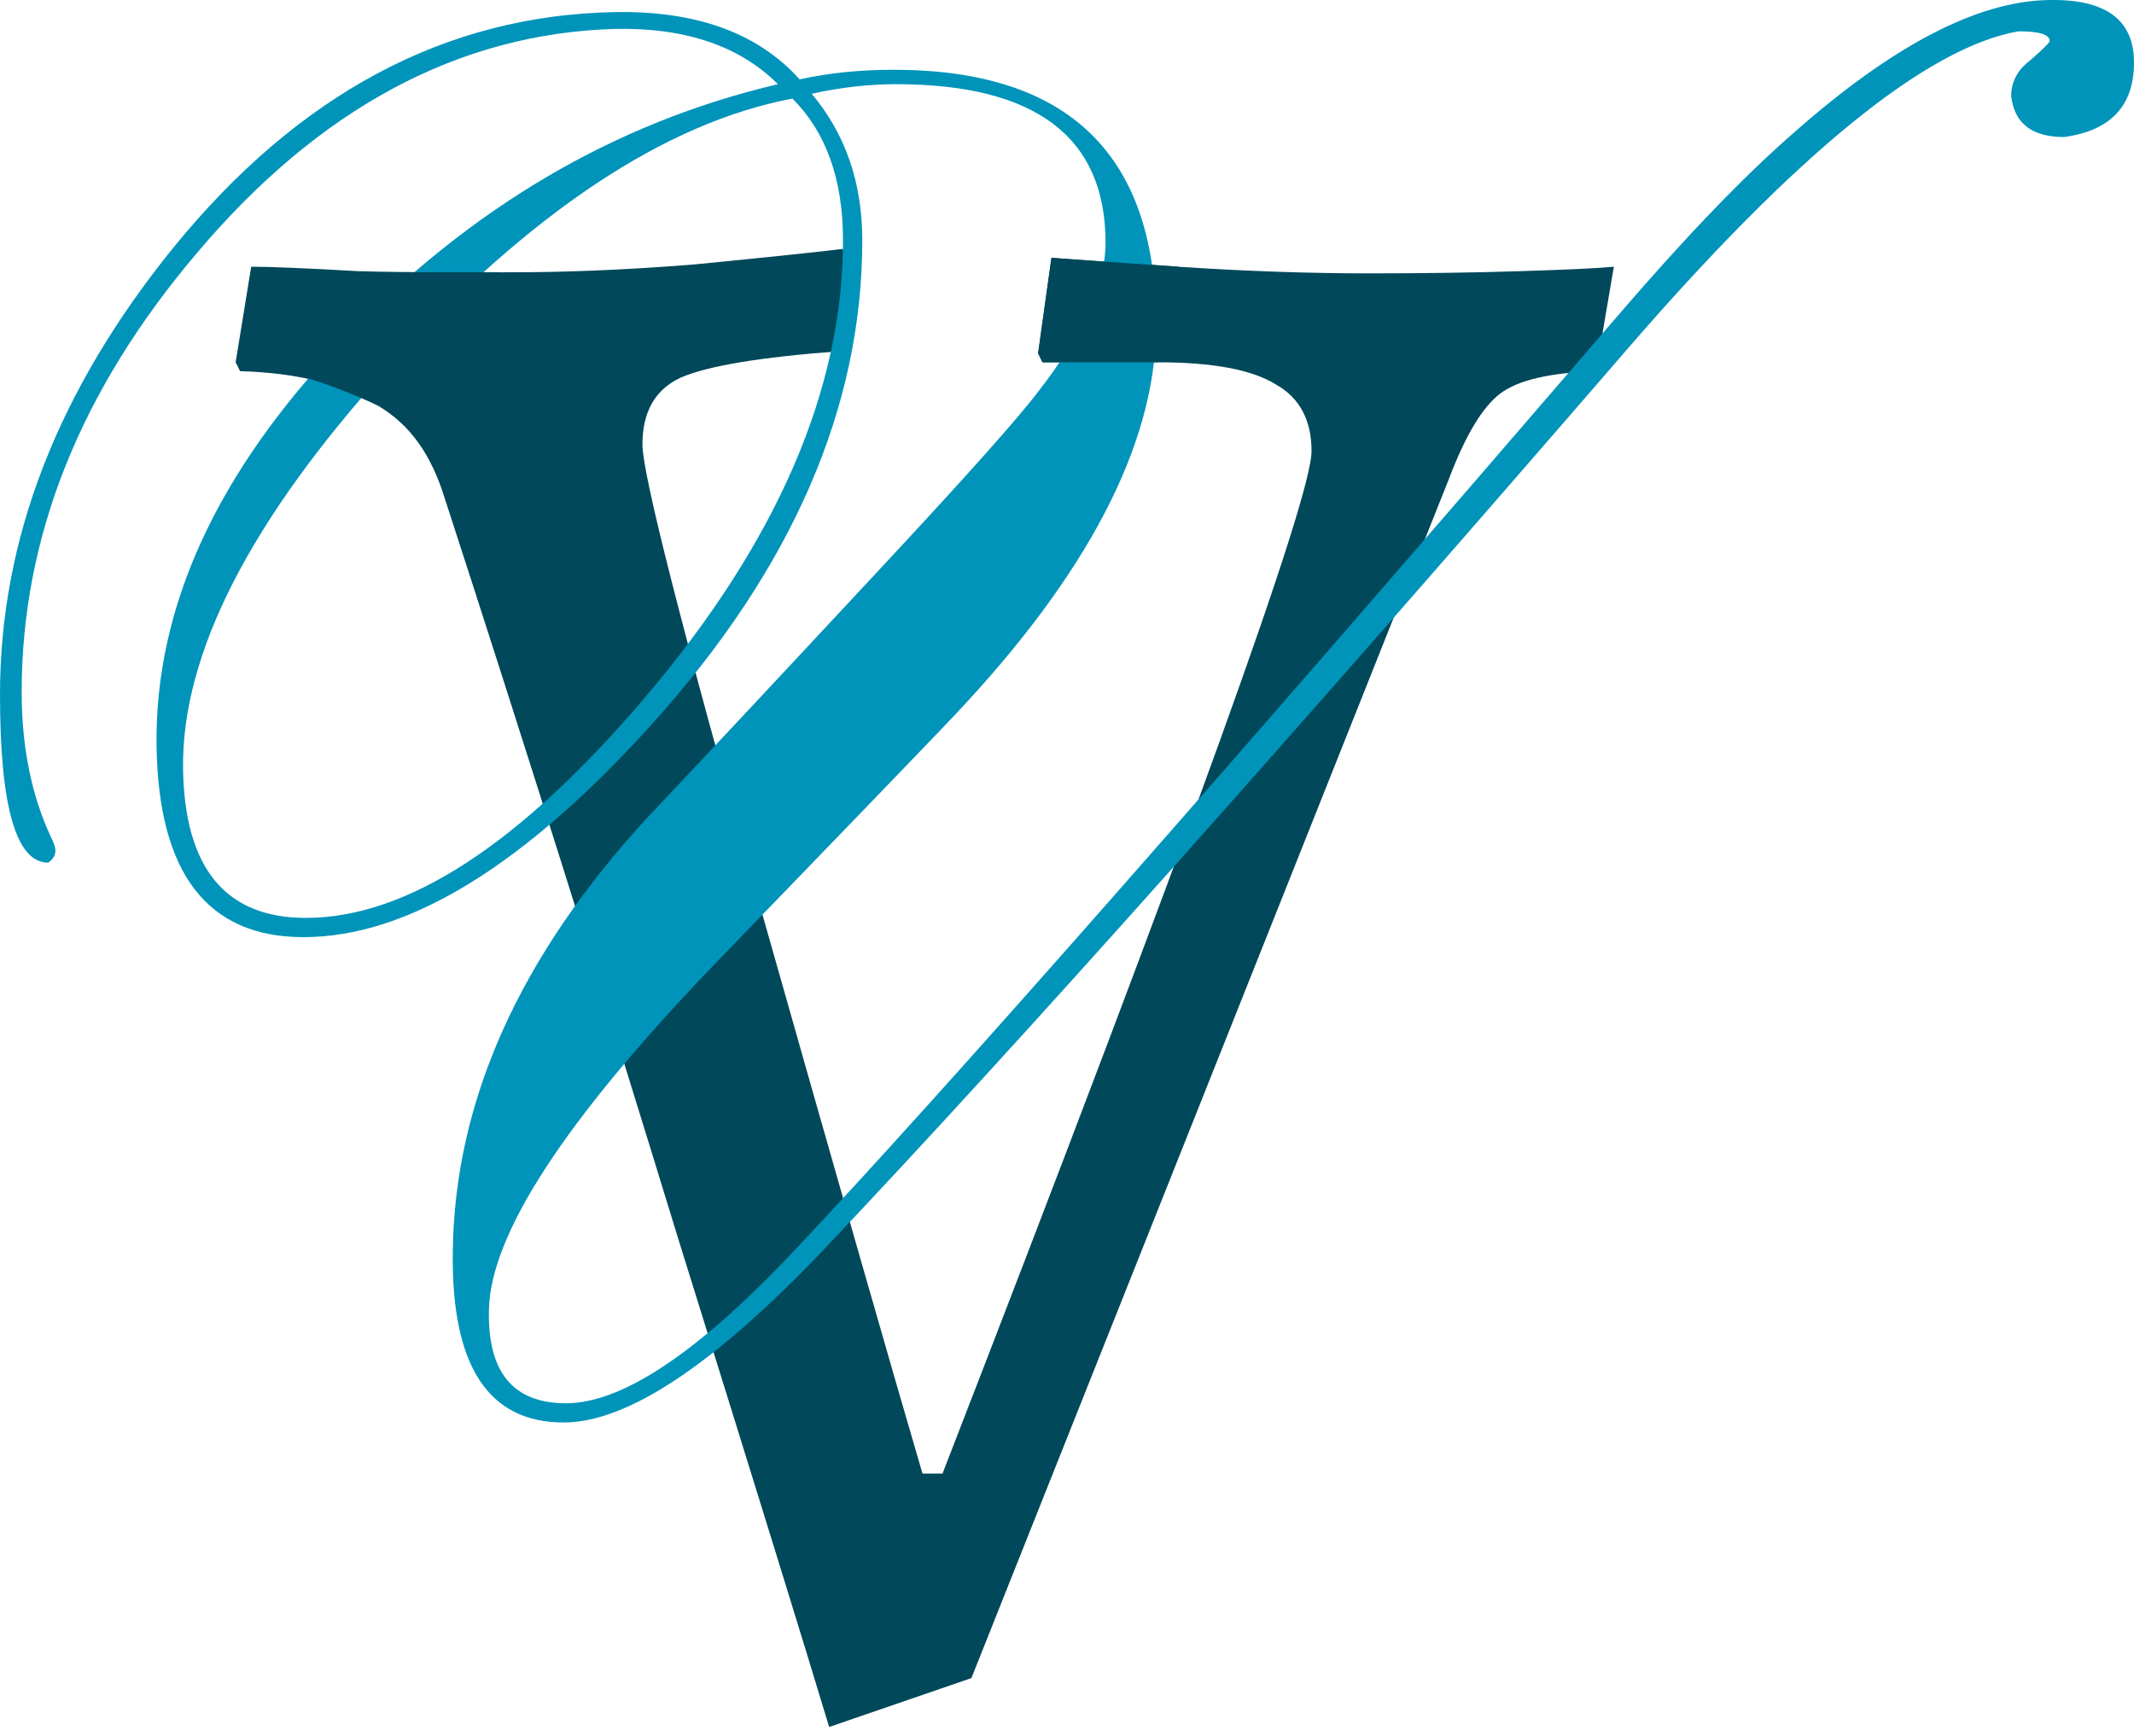
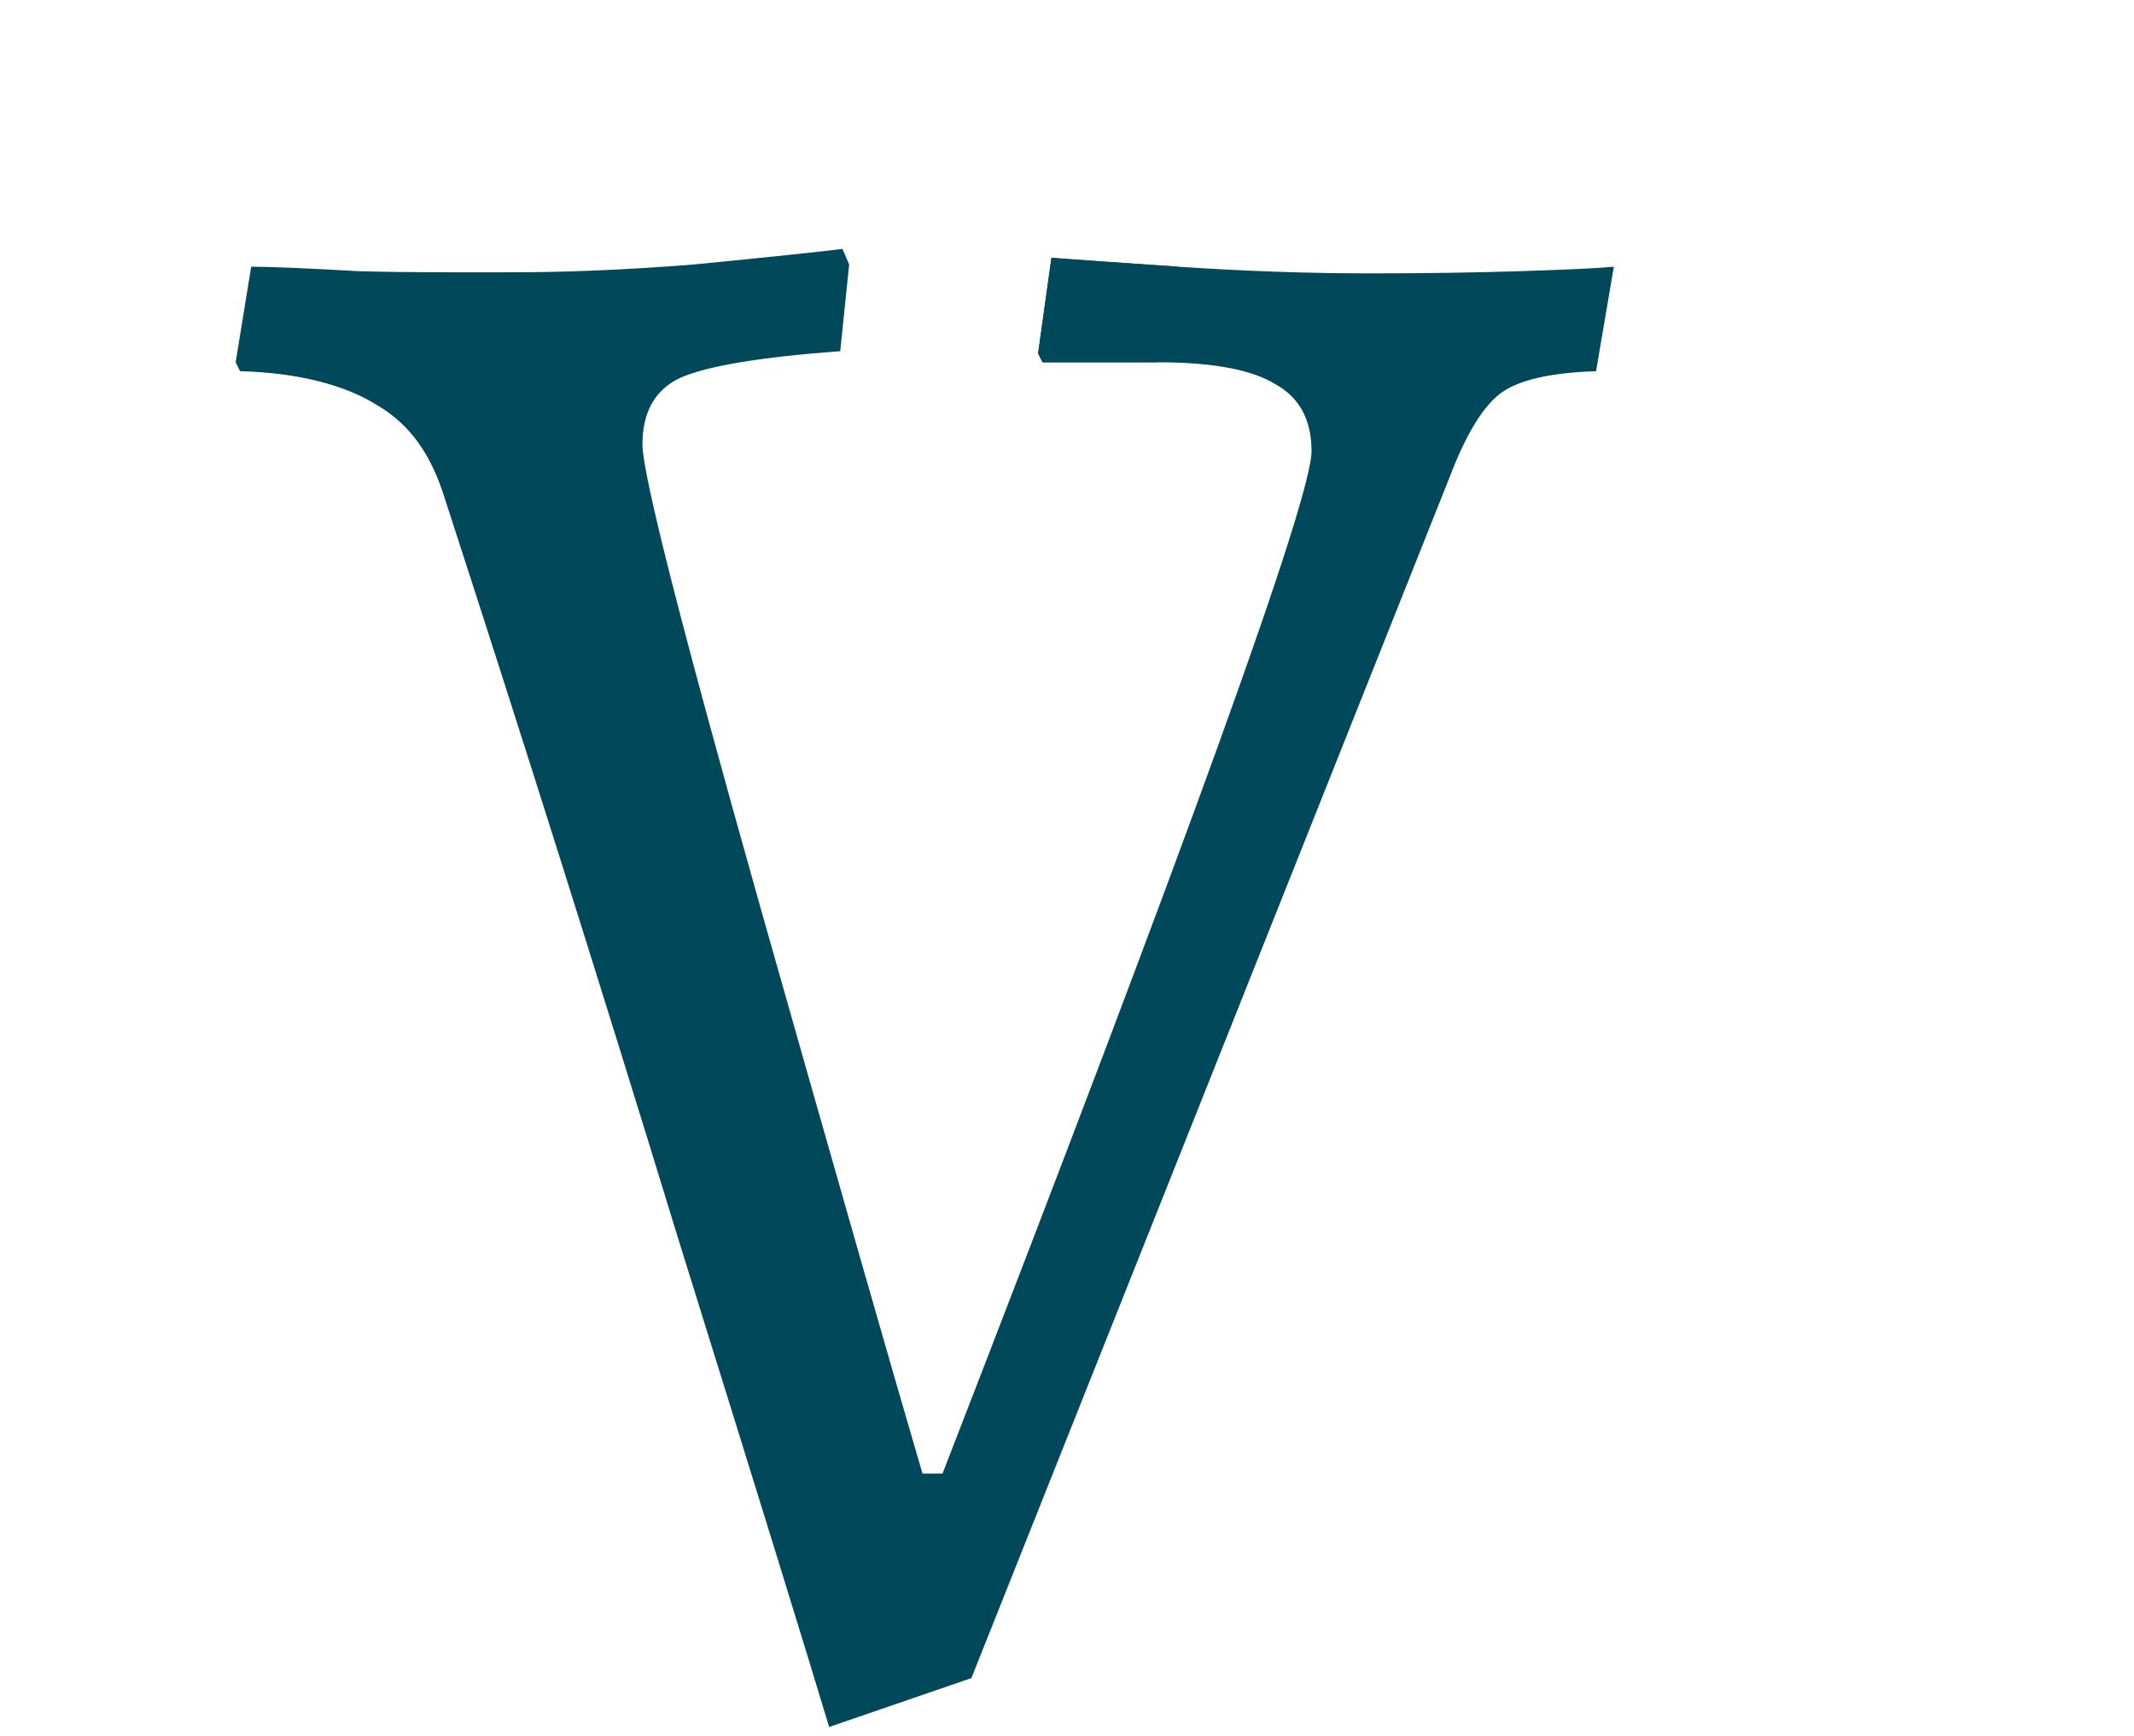
<svg xmlns="http://www.w3.org/2000/svg" width="59" height="48" viewBox="0 0 59 48" fill="none">
  <path d="M22.924 47.753C22.309 45.705 20.916 41.198 18.745 34.232C16.614 27.267 14.463 20.445 12.292 13.767C11.923 12.579 11.349 11.749 10.448 11.216C9.547 10.643 8.235 10.305 6.638 10.264L6.515 10.018L6.945 7.375C7.478 7.375 8.461 7.416 9.895 7.498C11.37 7.539 12.824 7.529 14.136 7.529C15.488 7.529 17.127 7.477 19.175 7.314C21.265 7.109 22.637 6.965 23.293 6.883L23.477 7.314L23.231 9.71C21.019 9.874 19.544 10.12 18.806 10.448C18.11 10.776 17.762 11.39 17.762 12.292C17.762 13.111 18.847 17.372 21.019 25.075C23.19 32.737 24.686 37.961 25.505 40.747H26.058C32.86 23.211 36.261 13.787 36.261 12.476C36.261 11.616 35.933 11.001 35.277 10.632C34.622 10.223 33.536 10.018 32.02 10.018H28.824L28.701 9.772L29.07 7.129C29.602 7.17 30.77 7.252 32.573 7.375C34.417 7.498 36.178 7.559 37.858 7.559C39.374 7.559 40.767 7.539 42.038 7.498C43.349 7.457 44.209 7.416 44.619 7.375L44.127 10.264C42.857 10.305 41.976 10.509 41.484 10.878C40.993 11.247 40.522 12.025 40.071 13.213L26.857 46.401L22.924 47.753Z" fill="#00485A" />
-   <path d="M59 1.73C59 2.926 58.356 3.612 57.069 3.789C56.181 3.789 55.693 3.413 55.604 2.66C55.604 2.261 55.781 1.929 56.137 1.663C56.492 1.353 56.669 1.176 56.669 1.132C56.669 0.955 56.381 0.866 55.804 0.866C53.273 1.309 49.655 4.254 44.949 9.702C35.493 20.642 28.124 28.903 22.841 34.483C19.778 37.717 17.358 39.333 15.582 39.333C13.496 39.333 12.475 37.761 12.519 34.616C12.564 30.453 14.361 26.445 17.913 22.591C19.378 21.041 21.553 18.716 24.439 15.615C26.748 13.135 28.168 11.54 28.701 10.832C29.944 9.237 30.566 7.864 30.566 6.713C30.566 3.789 28.634 2.328 24.772 2.328C24.017 2.328 23.24 2.416 22.441 2.593C23.374 3.701 23.84 5.052 23.84 6.646C23.84 11.252 21.909 15.704 18.046 20C14.495 23.942 11.276 25.913 8.391 25.913C5.727 25.913 4.373 24.141 4.328 20.598C4.284 16.789 5.993 13.068 9.456 9.436C12.963 5.76 16.981 3.391 21.509 2.328C20.444 1.265 18.934 0.755 16.981 0.8C12.675 0.932 8.834 2.992 5.46 6.978C2.22 10.787 0.599 14.84 0.599 19.136C0.599 20.642 0.866 21.971 1.398 23.123C1.487 23.3 1.532 23.433 1.532 23.521C1.532 23.654 1.465 23.765 1.332 23.853C0.444 23.853 0 22.303 0 19.203C0 14.906 1.598 10.787 4.795 6.845C8.257 2.593 12.319 0.423 16.981 0.335C19.245 0.29 20.954 0.91 22.108 2.195C22.907 2.018 23.773 1.929 24.705 1.929C29.589 1.929 32.008 4.321 31.964 9.104C31.919 12.338 30.055 15.903 26.37 19.801C25.571 20.642 23.351 22.945 19.711 26.71C15.627 30.962 13.562 34.129 13.518 36.211C13.474 37.938 14.184 38.802 15.649 38.802C17.247 38.802 19.422 37.318 22.175 34.35C26.17 30.099 33.695 21.55 44.749 8.706C46.614 6.535 48.234 4.852 49.611 3.656C52.319 1.265 54.649 0.047 56.603 0.002C58.201 -0.042 59 0.534 59 1.73ZM23.307 6.646C23.307 4.963 22.841 3.656 21.909 2.726C18.401 3.391 14.694 5.849 10.788 10.101C6.926 14.353 5.017 18.073 5.061 21.262C5.105 24.008 6.237 25.381 8.457 25.381C11.254 25.381 14.384 23.344 17.846 19.269C21.487 14.973 23.307 10.765 23.307 6.646Z" fill="#0094BA" />
-   <path d="M28.824 10.018H32.02L32.573 7.375C30.77 7.252 29.602 7.17 29.07 7.129L28.701 9.772L28.824 10.018Z" fill="#00485A" />
-   <path d="M13.828 7.529H11.37C10.14 8.502 7.842 10.296 8.45 10.448C9.065 10.601 10.14 11.062 10.448 11.216L13.828 7.529Z" fill="#00485A" />
+   <path d="M28.824 10.018H32.02L32.573 7.375C30.77 7.252 29.602 7.17 29.07 7.129L28.701 9.772Z" fill="#00485A" />
</svg>